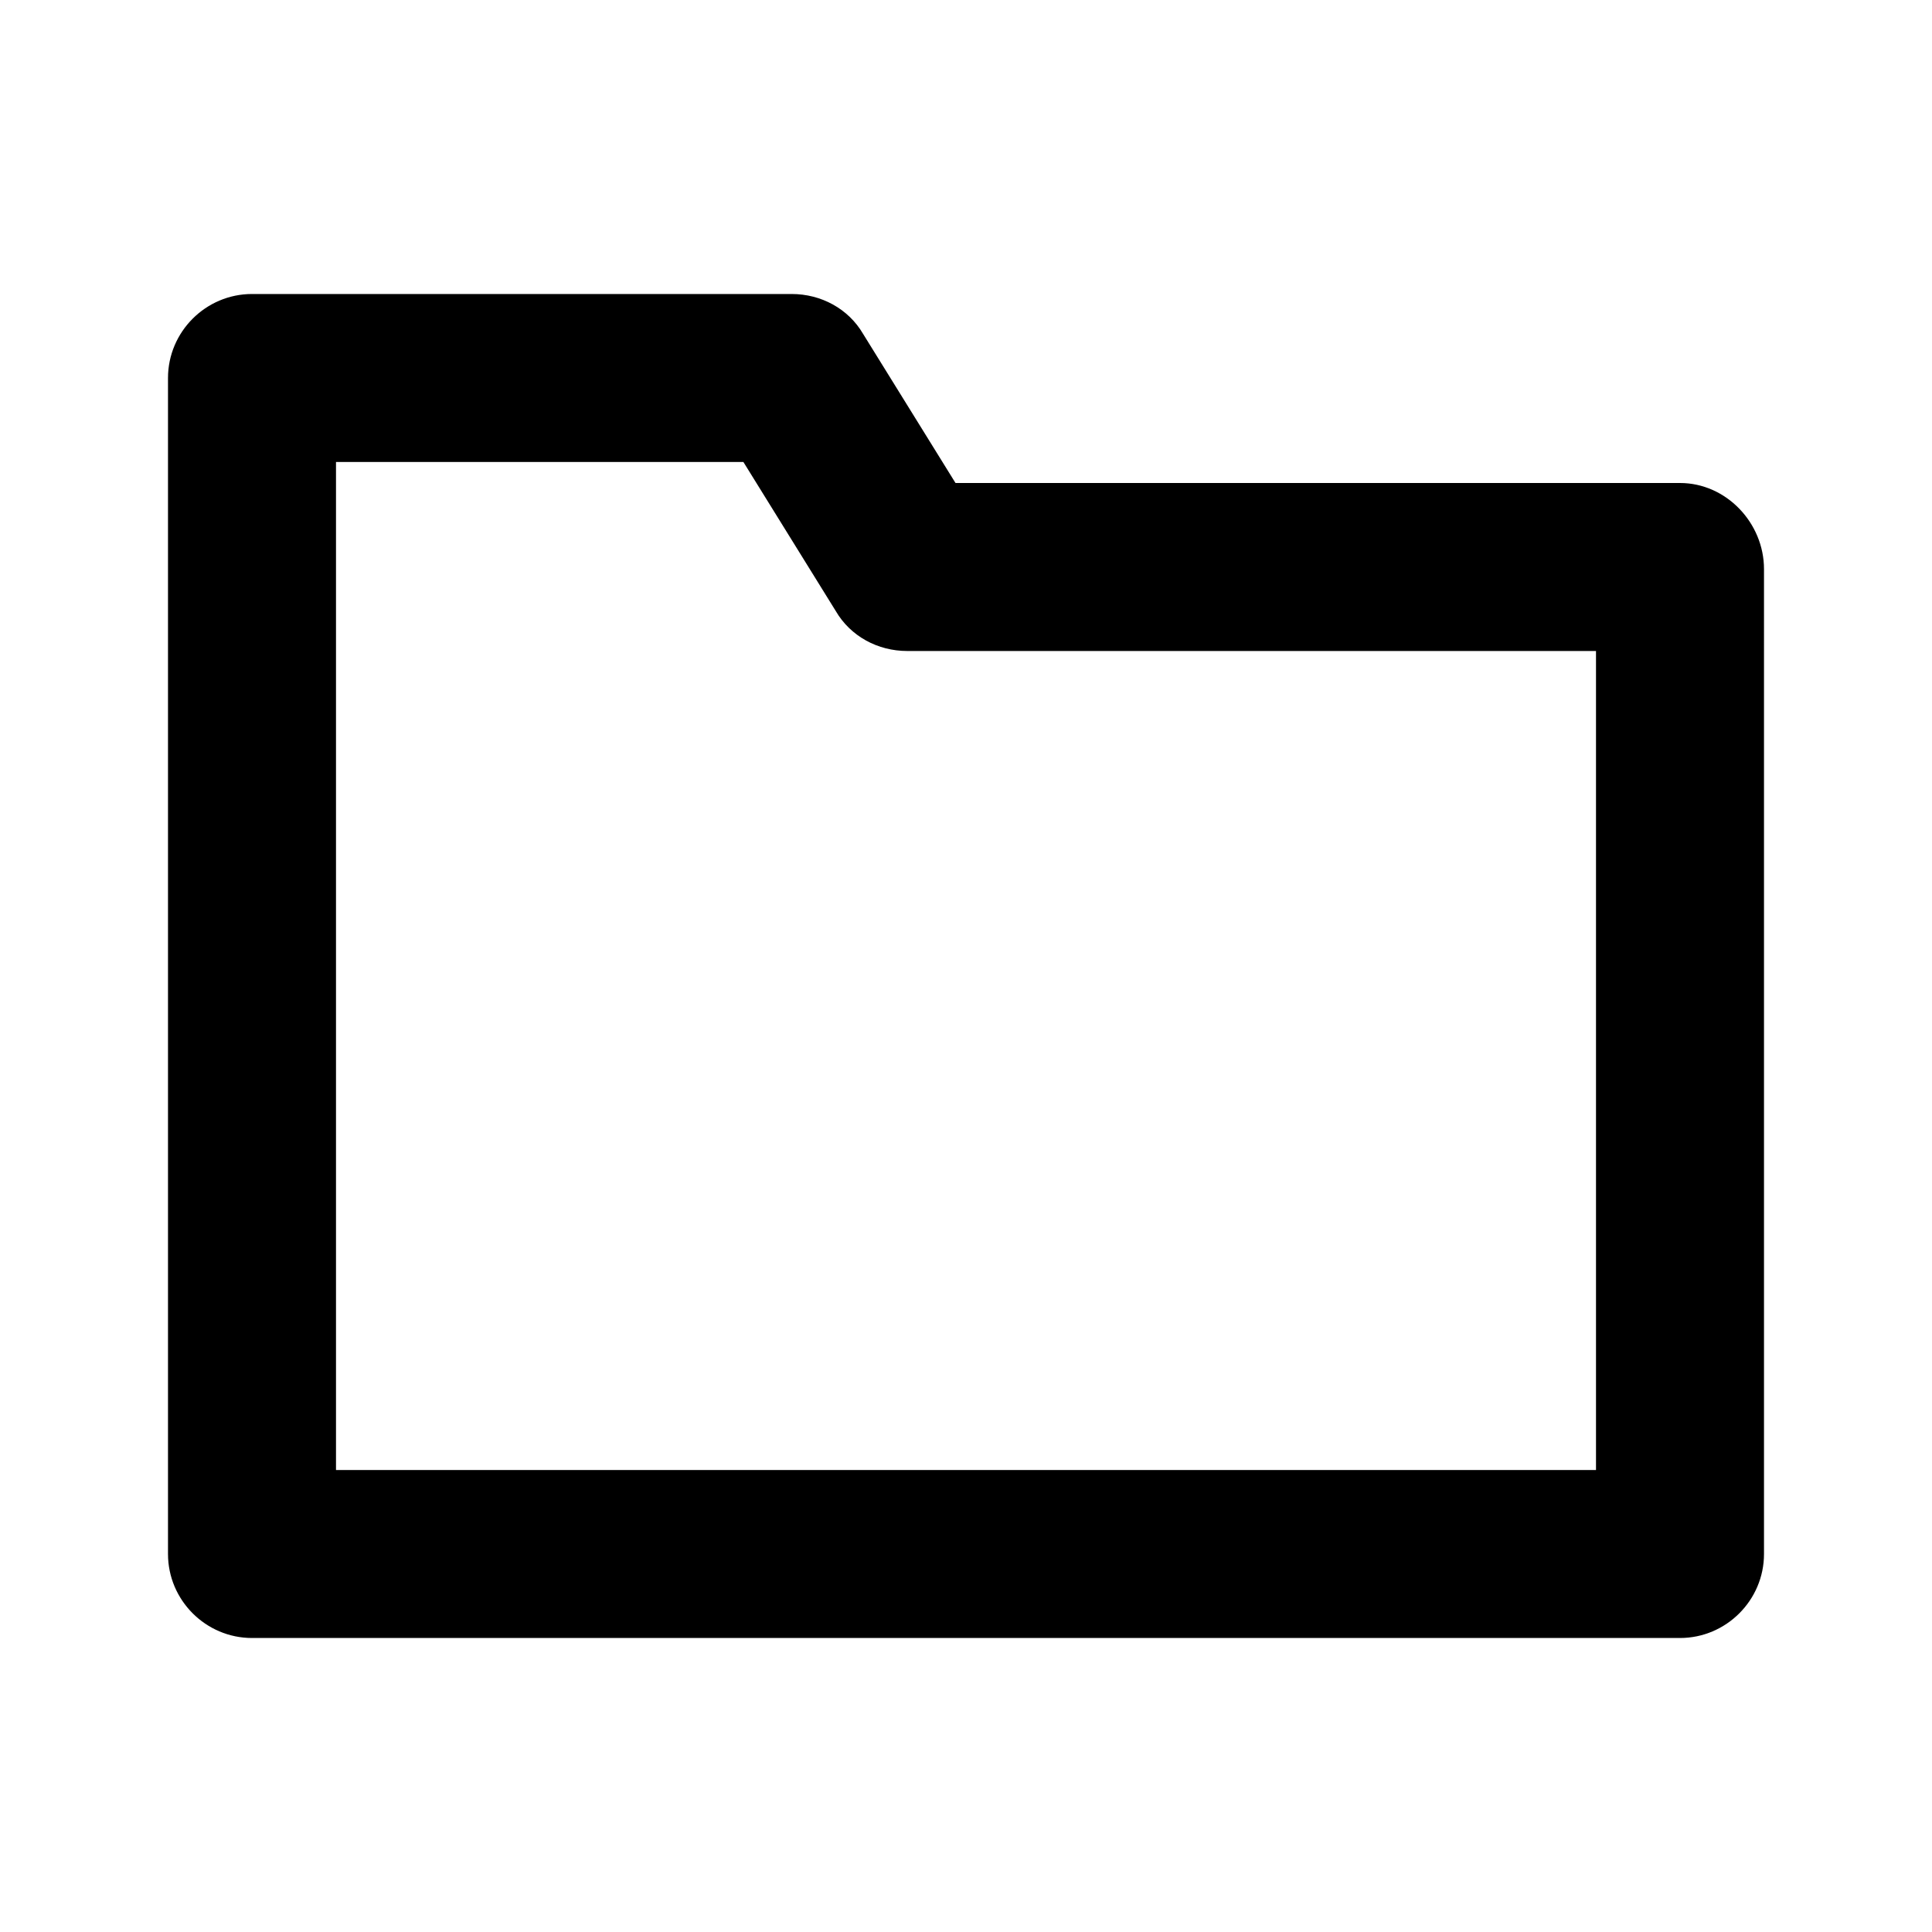
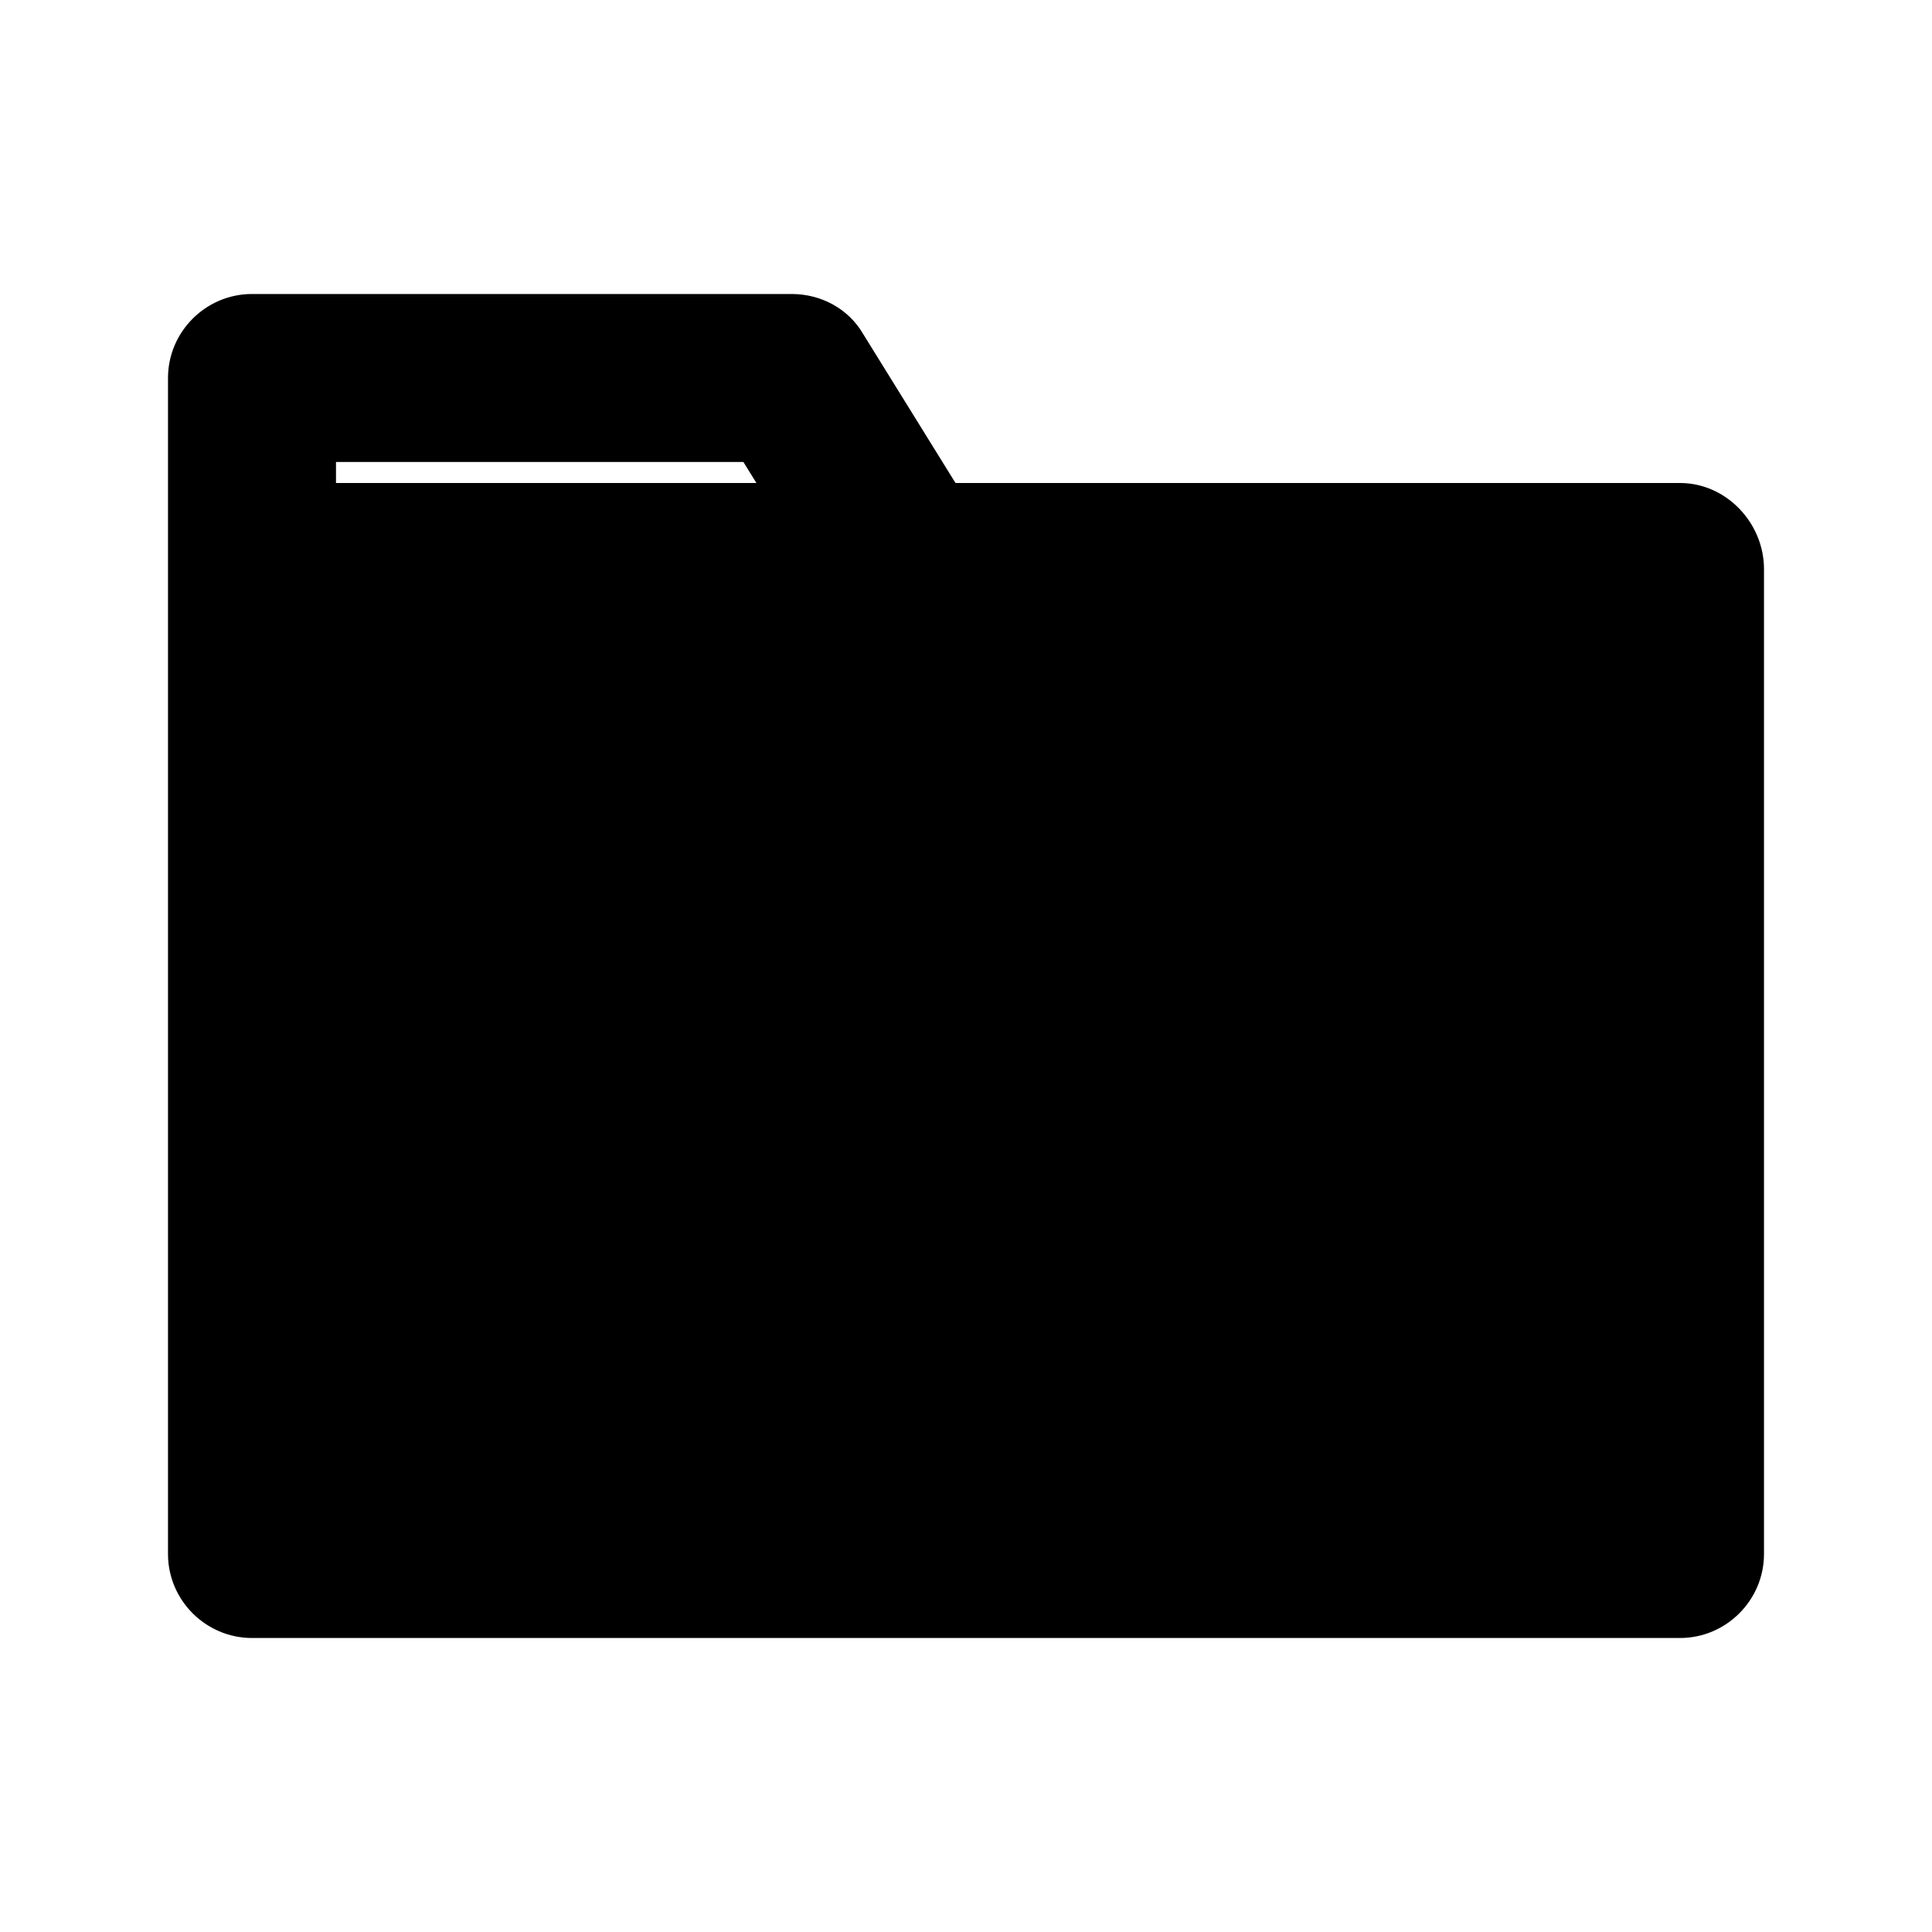
<svg xmlns="http://www.w3.org/2000/svg" fill="#000000" version="1.1" id="Layer_1" width="800px" height="800px" viewBox="0 0 92 92" enable-background="new 0 0 92 92" xml:space="preserve">
-   <path id="XMLID_1360_" d="M80,23H45.5l-4.4-7.1c-0.7-1.2-2-1.9-3.4-1.9H12c-2.2,0-4,1.8-4,4v56c0,2.2,1.8,4,4,4h68c2.2,0,4-1.8,4-4  V27.1C84,24.9,82.2,23,80,23z M76,70H16V22h19.4l4.4,7.1c0.7,1.2,2,1.9,3.4,1.9H76V70z" />
+   <path id="XMLID_1360_" d="M80,23H45.5l-4.4-7.1c-0.7-1.2-2-1.9-3.4-1.9H12c-2.2,0-4,1.8-4,4v56c0,2.2,1.8,4,4,4h68c2.2,0,4-1.8,4-4  V27.1C84,24.9,82.2,23,80,23z H16V22h19.4l4.4,7.1c0.7,1.2,2,1.9,3.4,1.9H76V70z" />
</svg>